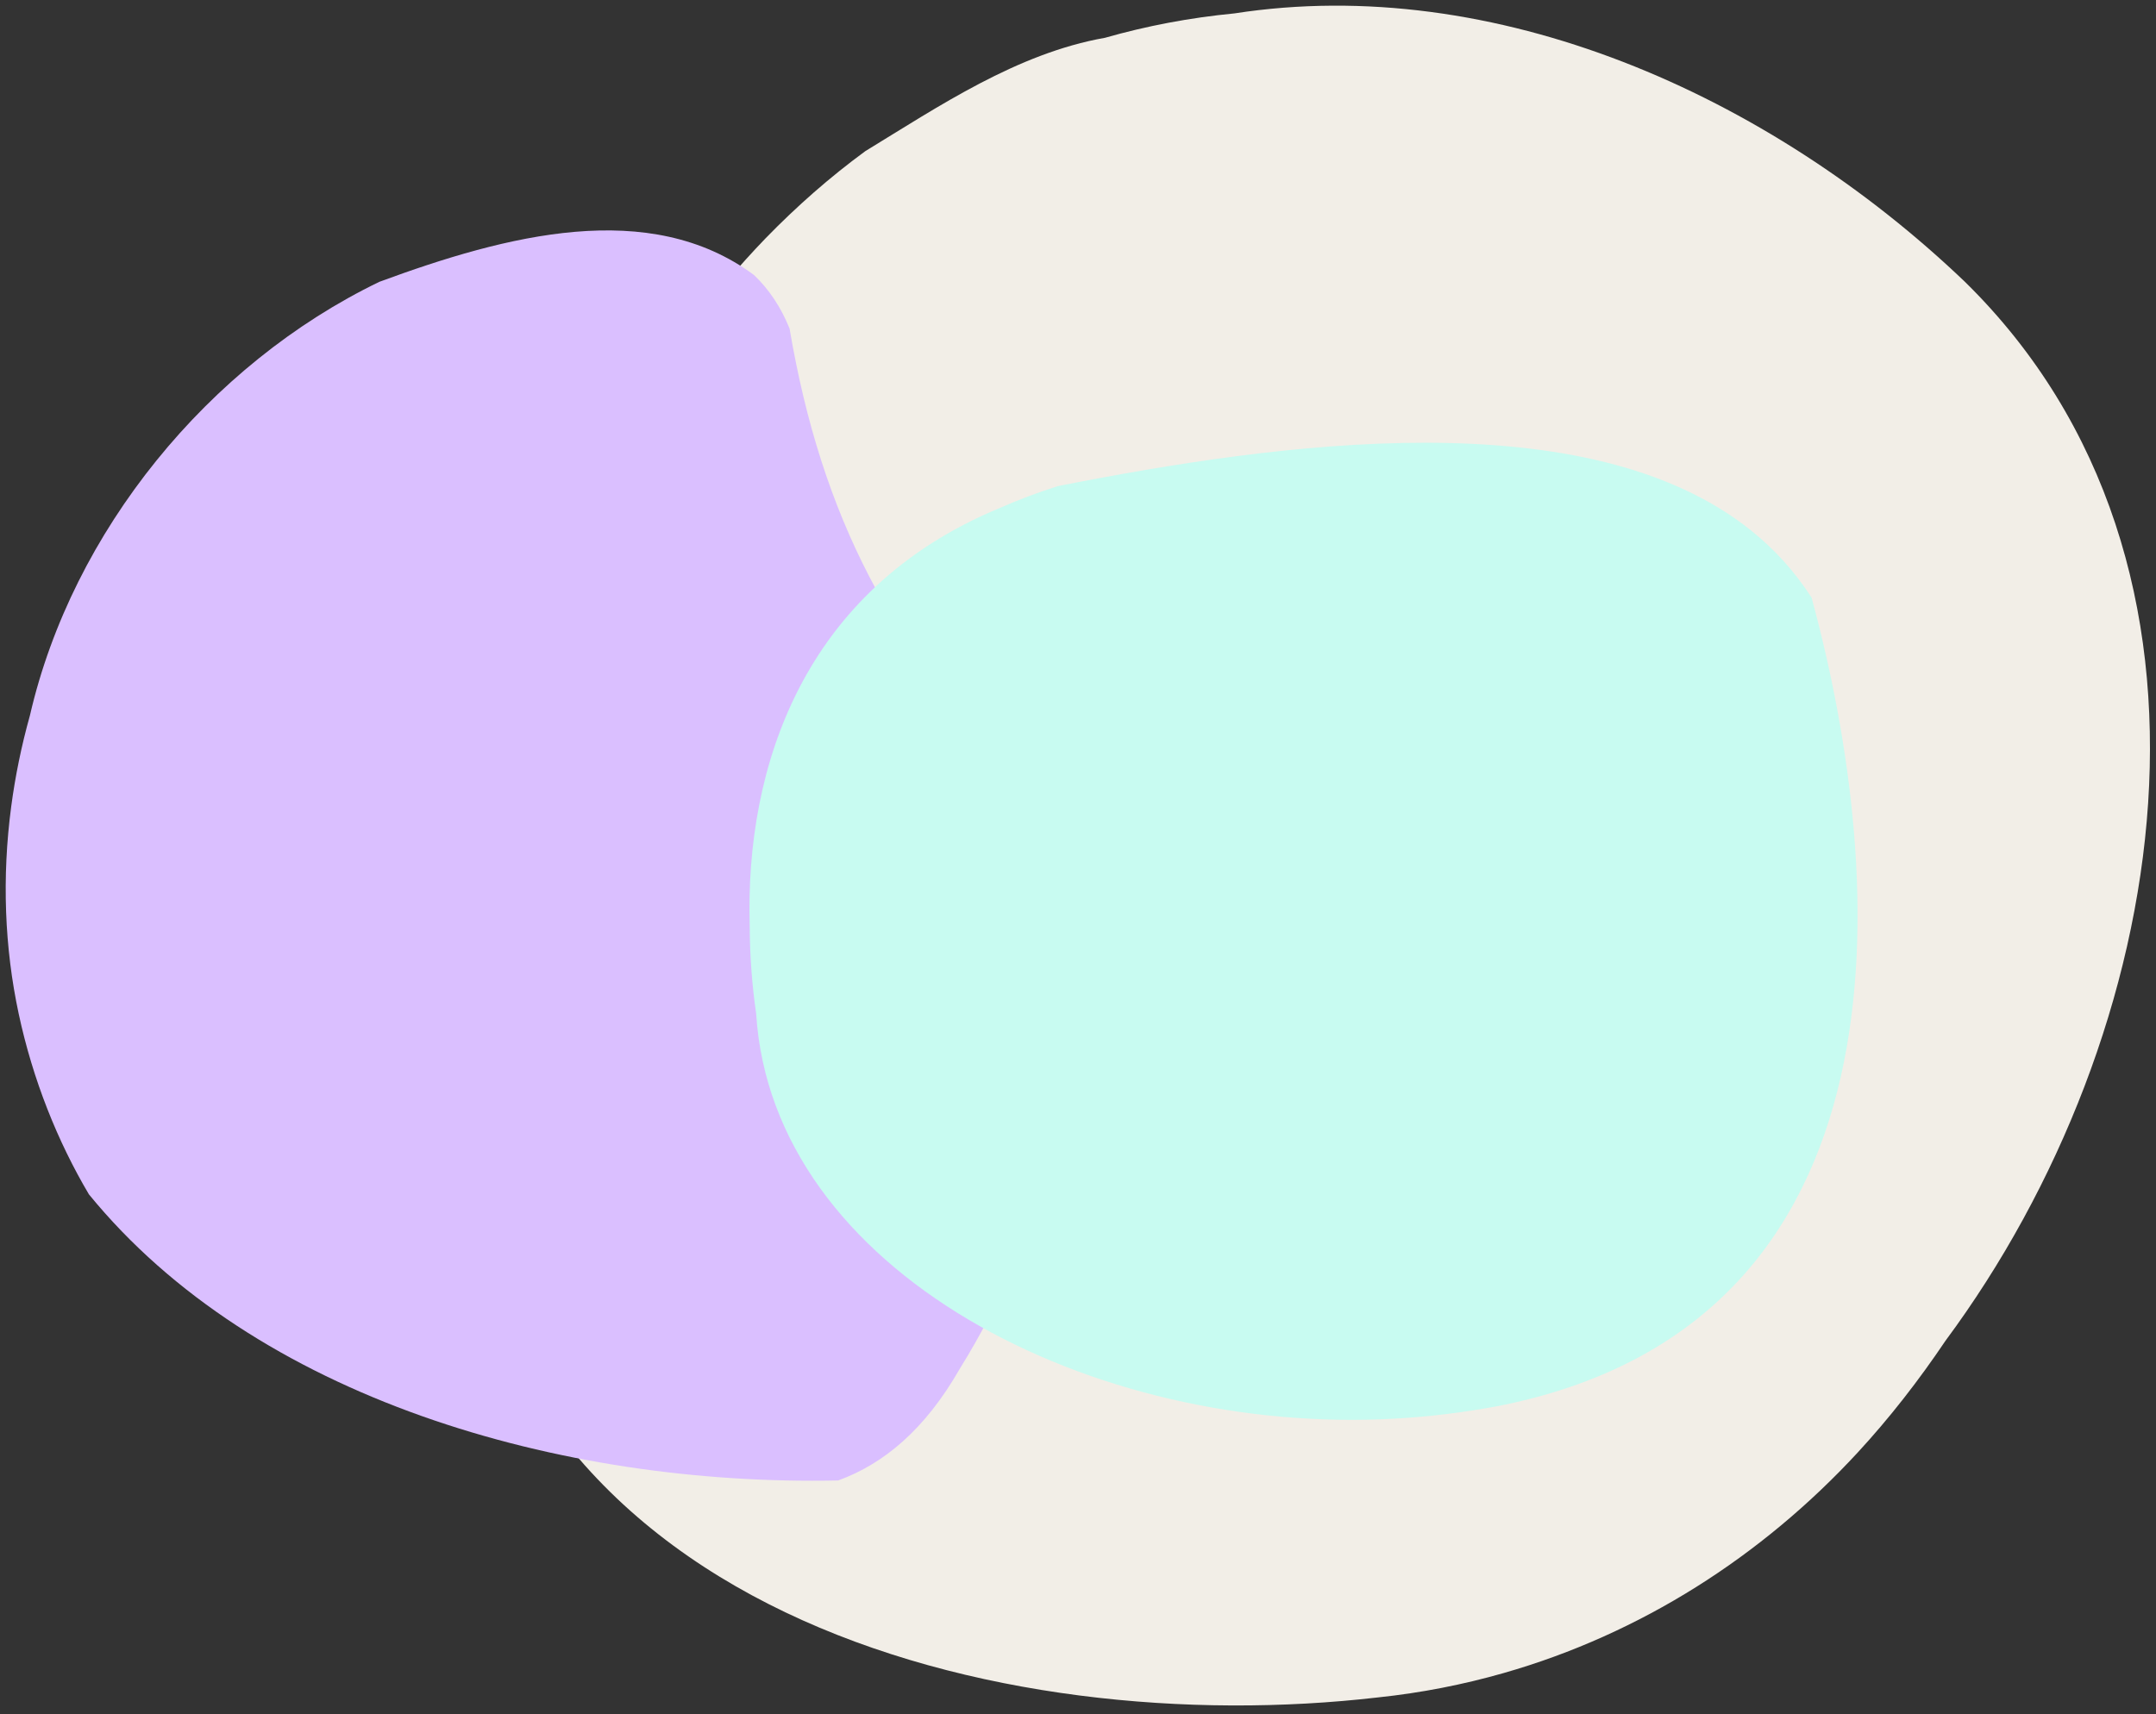
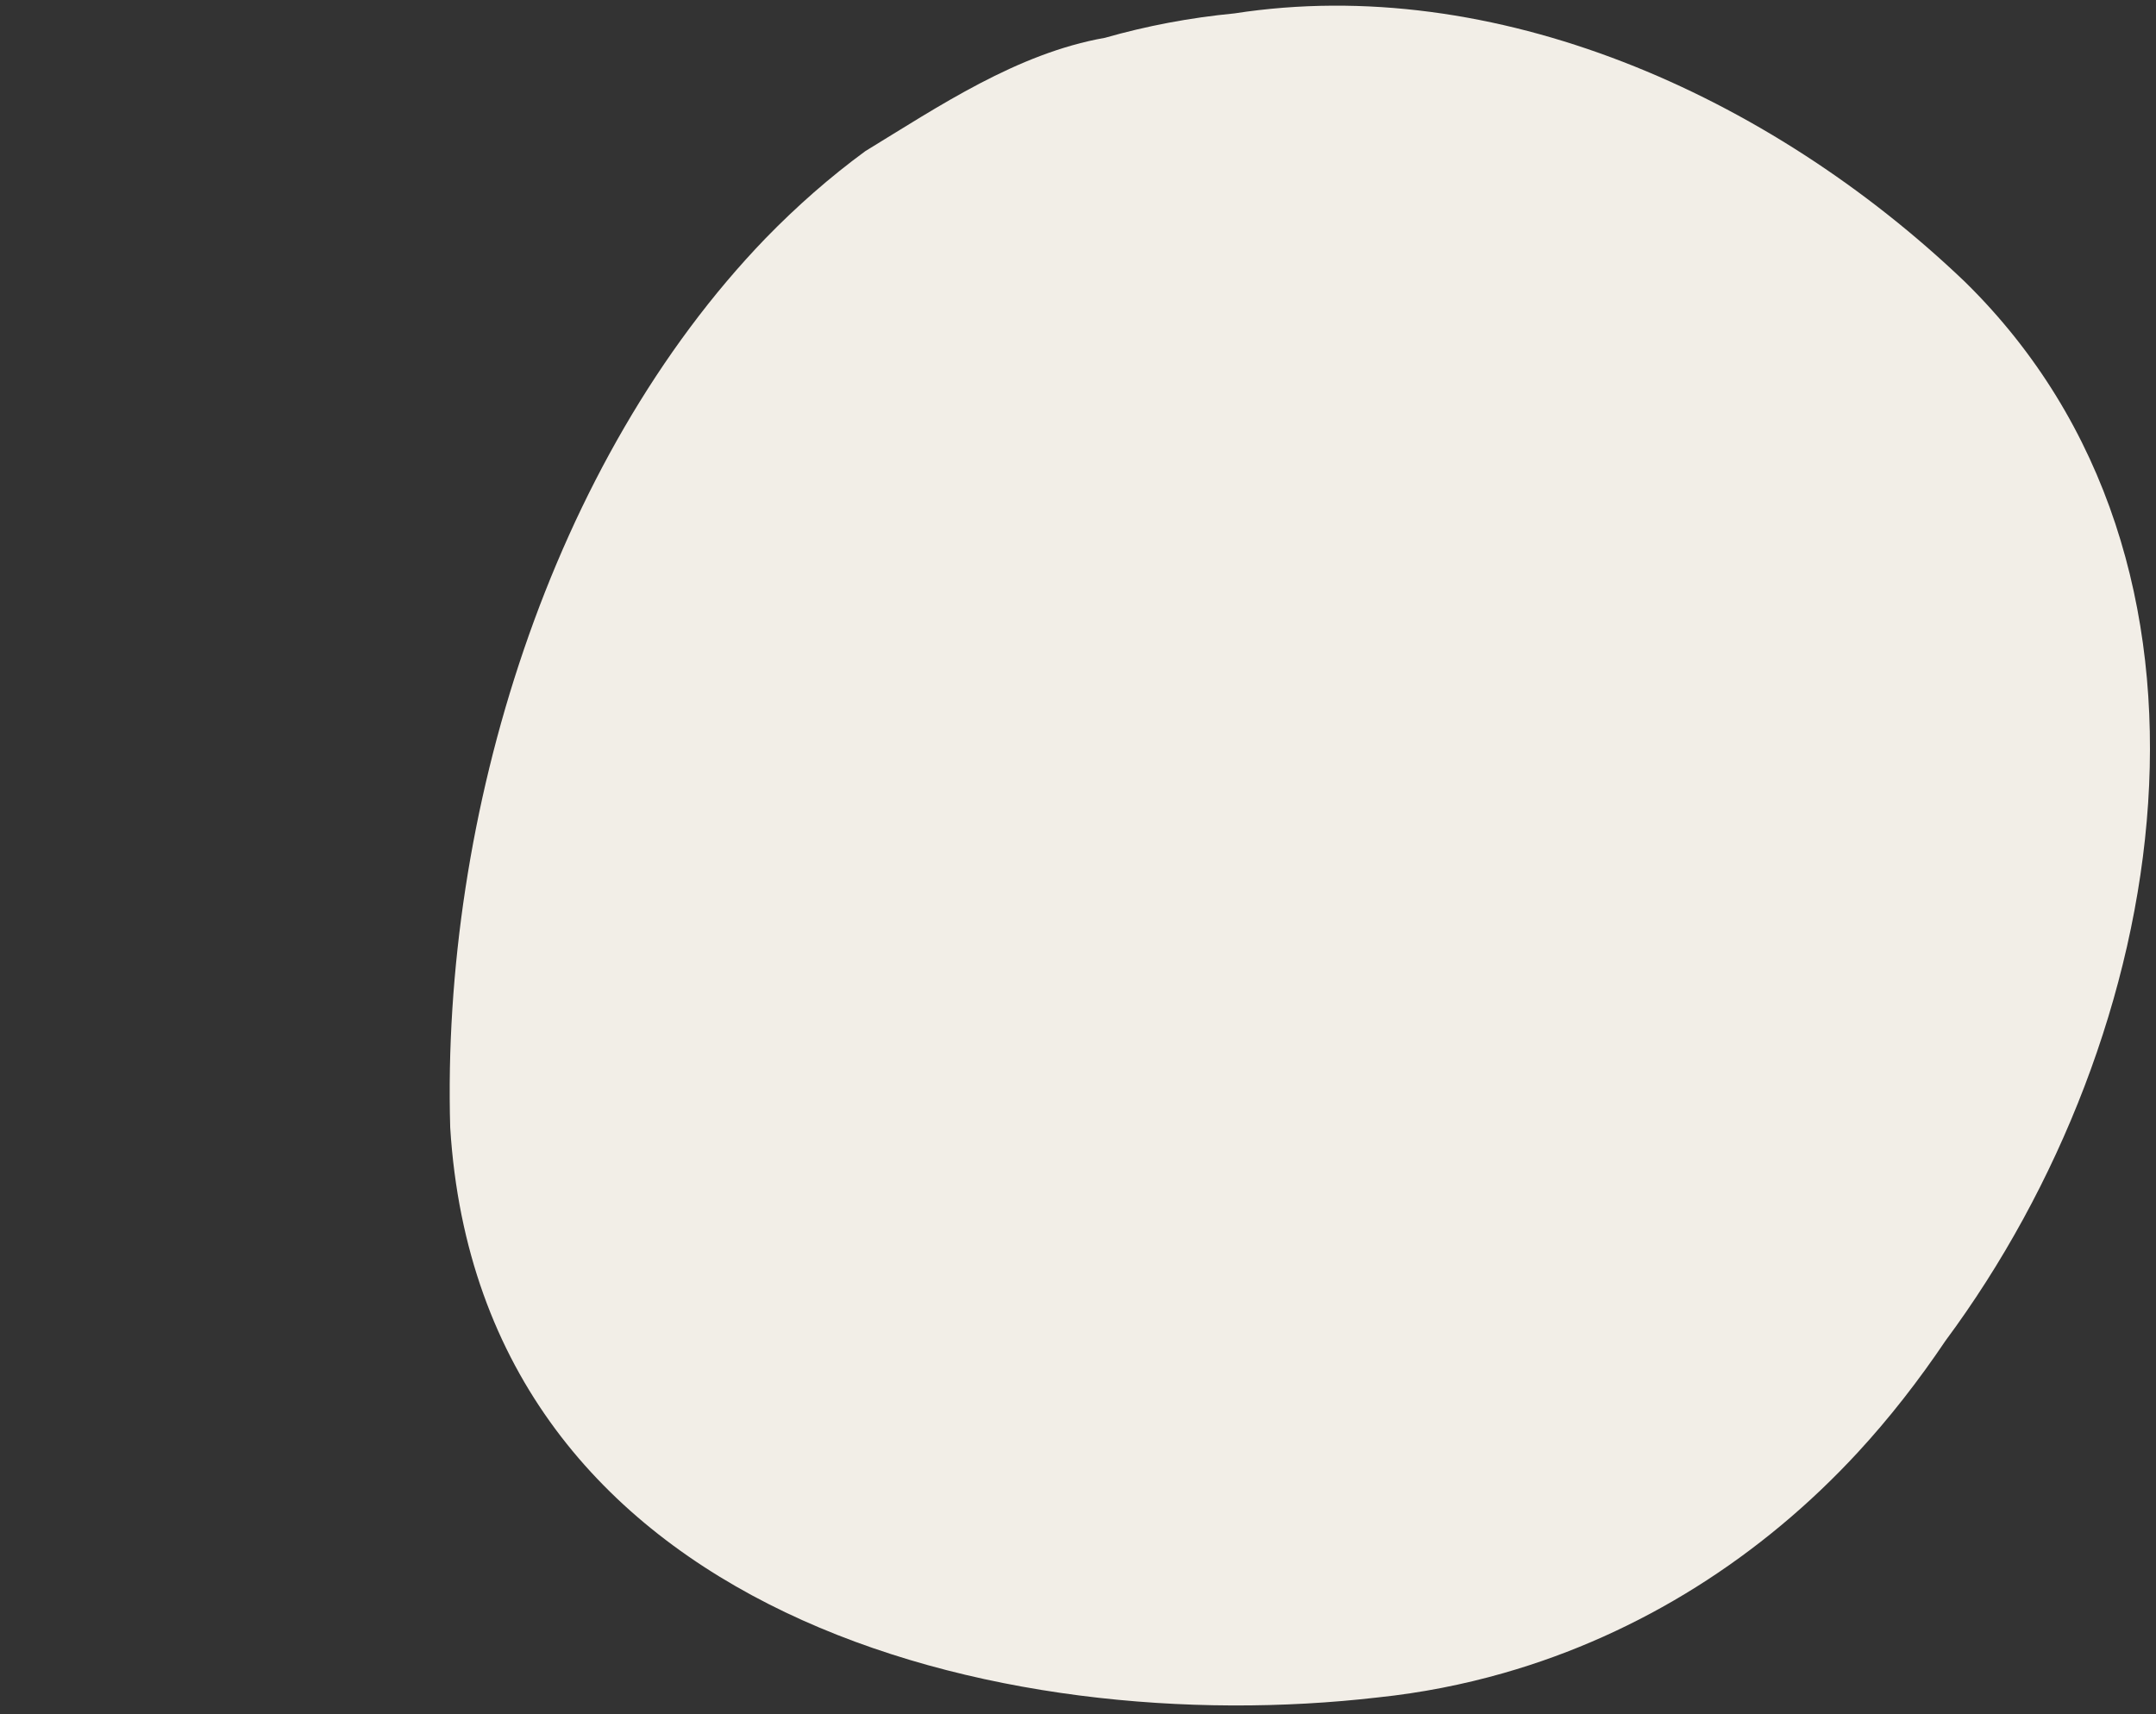
<svg xmlns="http://www.w3.org/2000/svg" version="1.1" id="Layer_1" x="0px" y="0px" viewBox="0 0 381 303" style="enable-background:new 0 0 381 303;" xml:space="preserve">
  <rect x="0" y="0" width="381" height="303" fill="#333333" stroke="none" />
  <style type="text/css">
	.st0{fill:#F2EEE7;}
	.st1{fill:#DABFFF;}
	.st2{fill:#C8FBF1;}
</style>
  <g>
    <path class="st0" d="M218.14,2.37c45.89-7.11,94.28,14.17,129.08,47.43c50.99,50.02,36.52,133.31-3.41,187.18   c-4.76,7.07-9.91,13.69-15.55,19.8c-16.93,18.33-38.32,32.03-62.53,38.95c-7.17,2.05-14.59,3.51-22.22,4.31   c-66.11,7.67-158.57-14.24-163.95-100.72C77.97,144.11,97.3,81.51,135.32,42.09c5.48-5.63,11.33-10.78,17.59-15.37   c13-7.93,26.83-17.3,42.36-20.04C202.59,4.59,210.23,3.13,218.14,2.37z" />
  </g>
  <g>
-     <path class="st1" d="M139.53,58.08c5.69,33.47,18.23,56.77,40.71,79.56c11.94,11.83,17.52,30.82,10.52,49.83   c-1.02,4.77-2.2,9.52-3.56,14.21c-4.09,14.08-9.81,27.71-17.64,40.35c-6.11,10.65-13.35,16.71-21.44,19.66   c-49.14,1.03-103.04-14.56-132.41-50.58c-5.53-9.34-9.91-20.24-12.41-31.93c-2.5-11.68-2.98-24.09-1.32-36.61   c0.71-5.36,1.81-10.75,3.31-16.11c7.49-32.54,31.54-62.05,61.76-76.65c22.47-8.29,47.72-14.87,66.19-1.2   C135.91,51.15,138.01,54.31,139.53,58.08z" />
-   </g>
+     </g>
  <g>
-     <path class="st2" d="M132.48,163.67c-0.8-28.01,9.39-59.46,44.16-73.86c3.3-1.46,6.74-2.75,10.28-3.88   c39.31-7.76,93.62-15.3,122.51,7.83c4.13,3.31,7.73,7.24,10.71,11.89c13.58,50.01,18.68,128.61-55.84,142.97   c-5.93,1.09-11.85,1.81-17.78,2.14c-53.39,3.02-110.06-25.87-112.9-71.63C132.9,174.18,132.51,169.01,132.48,163.67z" />
-   </g>
+     </g>
</svg>